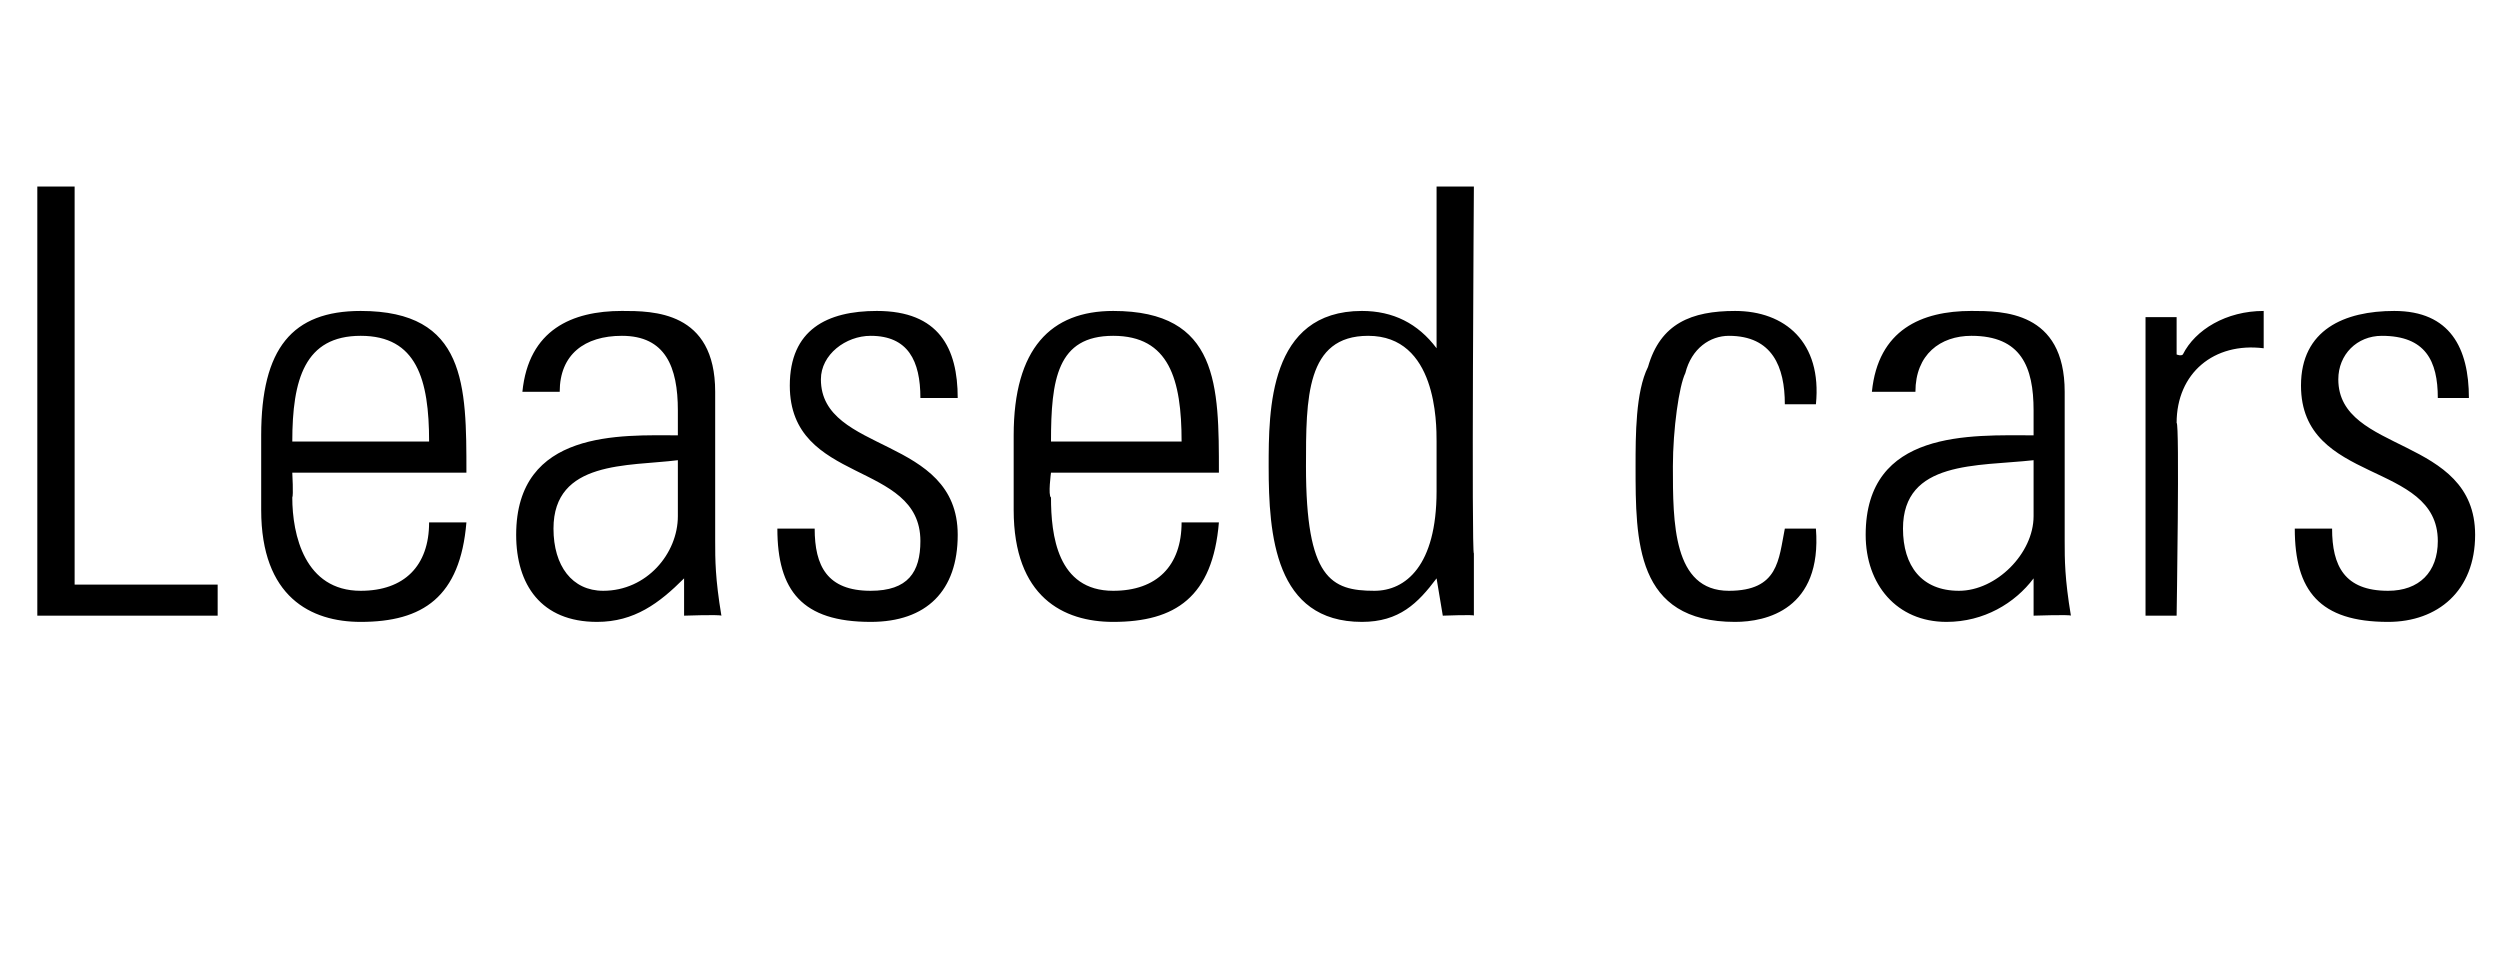
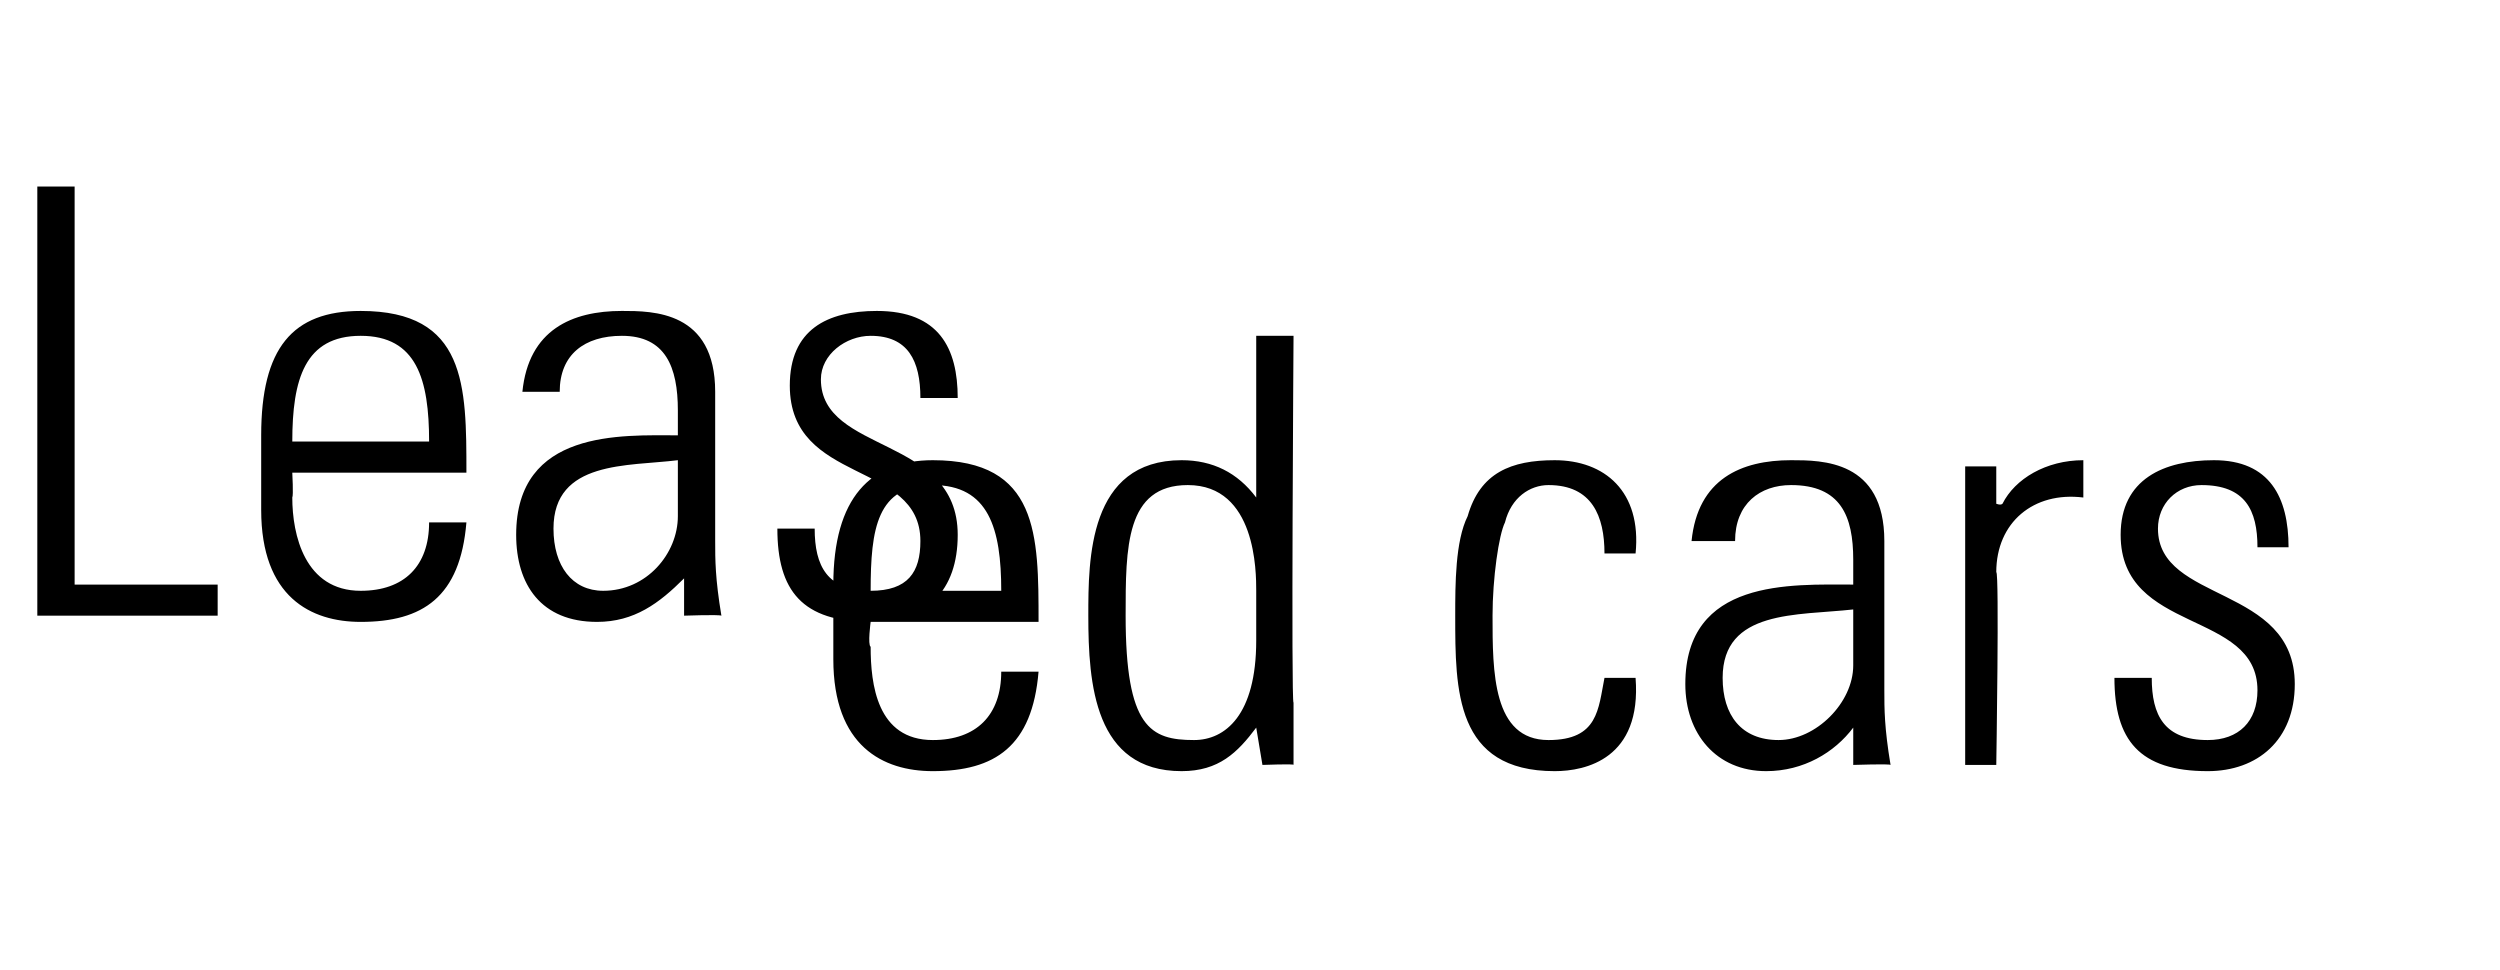
<svg xmlns="http://www.w3.org/2000/svg" version="1.1" width="40.2px" height="15.6px" viewBox="0 -3 40.2 15.6" style="top:-3px">
  <desc>Leased cars</desc>
  <defs />
  <g id="Polygon100611">
-     <path d="m.6 6.9l0-6.9l.6 0l0 6.4l2.3 0l0 .5l-2.9 0zm4.1-2.3c0 0 .02.37 0 .4c0 .6.2 1.5 1.1 1.5c.7 0 1.1-.4 1.1-1.1c0 0 .6 0 .6 0c-.1 1.2-.7 1.6-1.7 1.6c-.8 0-1.6-.4-1.6-1.8c0 0 0-1.2 0-1.2c0-1.4.5-2 1.6-2c1.7 0 1.7 1.2 1.7 2.6c-.04 0-2.8 0-2.8 0zm2.2-.5c0-1-.2-1.7-1.1-1.7c-.9 0-1.1.7-1.1 1.7c0 0 2.2 0 2.2 0zm4 .3c-.8.1-2 0-2 1.1c0 .6.3 1 .8 1c.7 0 1.2-.6 1.2-1.2c0 0 0-.9 0-.9zm.1 1.9c0 0-.05-.01 0 0c-.4.4-.8.7-1.4.7c-.9 0-1.3-.6-1.3-1.4c0-1.7 1.7-1.6 2.6-1.6c0 0 0-.4 0-.4c0-.7-.2-1.2-.9-1.2c-.6 0-1 .3-1 .9c0 0-.6 0-.6 0c.1-1 .8-1.3 1.6-1.3c.5 0 1.5 0 1.5 1.3c0 0 0 2.4 0 2.4c0 .3 0 .6.1 1.2c-.04-.02-.6 0-.6 0l0-.6zm3 .7c-1.1 0-1.5-.5-1.5-1.5c0 0 .6 0 .6 0c0 .6.2 1 .9 1c.6 0 .8-.3.8-.8c0-1.3-2.1-.9-2.1-2.5c0-.9.6-1.2 1.4-1.2c1 0 1.3.6 1.3 1.4c0 0-.6 0-.6 0c0-.6-.2-1-.8-1c-.4 0-.8.3-.8.7c0 1.2 2.2.9 2.2 2.5c0 .9-.5 1.4-1.4 1.4zm2.9-2.4c0 0-.05.37 0 .4c0 .6.1 1.5 1 1.5c.7 0 1.1-.4 1.1-1.1c0 0 .6 0 .6 0c-.1 1.2-.7 1.6-1.7 1.6c-.8 0-1.6-.4-1.6-1.8c0 0 0-1.2 0-1.2c0-1.4.6-2 1.6-2c1.7 0 1.7 1.2 1.7 2.6c-.01 0-2.7 0-2.7 0zm2.1-.5c0-1-.2-1.7-1.1-1.7c-.9 0-1 .7-1 1.7c0 0 2.1 0 2.1 0zm4.1.8c0 0 0-.8 0-.8c0-.3 0-1.7-1.1-1.7c-1 0-1 1-1 2.1c0 1.8.4 2 1.1 2c.5 0 1-.4 1-1.6zm0 1.4c0 0 .02-.02 0 0c-.3.4-.6.7-1.2.7c-1.4 0-1.5-1.4-1.5-2.5c0-.9 0-2.5 1.5-2.5c.5 0 .9.2 1.2.6c-.02-.05 0 0 0 0l0-2.6l.6 0c0 0-.04 5.93 0 5.9c0 .5 0 .8 0 1c.02-.02-.5 0-.5 0l-.1-.6zm5.6-2.8c0-.6-.2-1.1-.9-1.1c-.3 0-.6.2-.7.6c-.1.2-.2.9-.2 1.5c0 .9 0 2 .9 2c.8 0 .8-.5.9-1c0 0 .5 0 .5 0c.1 1.3-.8 1.5-1.3 1.5c-1.6 0-1.6-1.3-1.6-2.5c0-.5 0-1.2.2-1.6c.2-.7.7-.9 1.4-.9c.8 0 1.4.5 1.3 1.5c0 0-.5 0-.5 0zm4 .9c-.9.1-2.1 0-2.1 1.1c0 .6.3 1 .9 1c.6 0 1.2-.6 1.2-1.2c0 0 0-.9 0-.9zm0 1.9c0 0-.01-.01 0 0c-.3.4-.8.7-1.4.7c-.8 0-1.3-.6-1.3-1.4c0-1.7 1.7-1.6 2.7-1.6c0 0 0-.4 0-.4c0-.7-.2-1.2-1-1.2c-.5 0-.9.3-.9.9c0 0-.7 0-.7 0c.1-1 .8-1.3 1.6-1.3c.5 0 1.5 0 1.5 1.3c0 0 0 2.4 0 2.4c0 .3 0 .6.1 1.2c-.01-.02-.6 0-.6 0l0-.6zm2.3-3.6c0 0 .07.03.1 0c.2-.4.7-.7 1.3-.7c0 0 0 .6 0 .6c-.8-.1-1.4.4-1.4 1.2c.05-.01 0 3.1 0 3.1l-.5 0l0-4.8l.5 0l0 .6zm3.4 4.3c-1.1 0-1.5-.5-1.5-1.5c0 0 .6 0 .6 0c0 .6.2 1 .9 1c.5 0 .8-.3.8-.8c0-1.3-2.2-.9-2.2-2.5c0-.9.7-1.2 1.5-1.2c.9 0 1.2.6 1.2 1.4c0 0-.5 0-.5 0c0-.6-.2-1-.9-1c-.4 0-.7.3-.7.7c0 1.2 2.2.9 2.2 2.5c0 .9-.6 1.4-1.4 1.4z" stroke="none" fill="#000" />
+     <path d="m.6 6.9l0-6.9l.6 0l0 6.4l2.3 0l0 .5l-2.9 0zm4.1-2.3c0 0 .02.37 0 .4c0 .6.2 1.5 1.1 1.5c.7 0 1.1-.4 1.1-1.1c0 0 .6 0 .6 0c-.1 1.2-.7 1.6-1.7 1.6c-.8 0-1.6-.4-1.6-1.8c0 0 0-1.2 0-1.2c0-1.4.5-2 1.6-2c1.7 0 1.7 1.2 1.7 2.6c-.04 0-2.8 0-2.8 0zm2.2-.5c0-1-.2-1.7-1.1-1.7c-.9 0-1.1.7-1.1 1.7c0 0 2.2 0 2.2 0zm4 .3c-.8.1-2 0-2 1.1c0 .6.3 1 .8 1c.7 0 1.2-.6 1.2-1.2c0 0 0-.9 0-.9zm.1 1.9c0 0-.05-.01 0 0c-.4.4-.8.7-1.4.7c-.9 0-1.3-.6-1.3-1.4c0-1.7 1.7-1.6 2.6-1.6c0 0 0-.4 0-.4c0-.7-.2-1.2-.9-1.2c-.6 0-1 .3-1 .9c0 0-.6 0-.6 0c.1-1 .8-1.3 1.6-1.3c.5 0 1.5 0 1.5 1.3c0 0 0 2.4 0 2.4c0 .3 0 .6.1 1.2c-.04-.02-.6 0-.6 0l0-.6zm3 .7c-1.1 0-1.5-.5-1.5-1.5c0 0 .6 0 .6 0c0 .6.2 1 .9 1c.6 0 .8-.3.8-.8c0-1.3-2.1-.9-2.1-2.5c0-.9.6-1.2 1.4-1.2c1 0 1.3.6 1.3 1.4c0 0-.6 0-.6 0c0-.6-.2-1-.8-1c-.4 0-.8.3-.8.7c0 1.2 2.2.9 2.2 2.5c0 .9-.5 1.4-1.4 1.4zc0 0-.05.37 0 .4c0 .6.1 1.5 1 1.5c.7 0 1.1-.4 1.1-1.1c0 0 .6 0 .6 0c-.1 1.2-.7 1.6-1.7 1.6c-.8 0-1.6-.4-1.6-1.8c0 0 0-1.2 0-1.2c0-1.4.6-2 1.6-2c1.7 0 1.7 1.2 1.7 2.6c-.01 0-2.7 0-2.7 0zm2.1-.5c0-1-.2-1.7-1.1-1.7c-.9 0-1 .7-1 1.7c0 0 2.1 0 2.1 0zm4.1.8c0 0 0-.8 0-.8c0-.3 0-1.7-1.1-1.7c-1 0-1 1-1 2.1c0 1.8.4 2 1.1 2c.5 0 1-.4 1-1.6zm0 1.4c0 0 .02-.02 0 0c-.3.4-.6.7-1.2.7c-1.4 0-1.5-1.4-1.5-2.5c0-.9 0-2.5 1.5-2.5c.5 0 .9.2 1.2.6c-.02-.05 0 0 0 0l0-2.6l.6 0c0 0-.04 5.93 0 5.9c0 .5 0 .8 0 1c.02-.02-.5 0-.5 0l-.1-.6zm5.6-2.8c0-.6-.2-1.1-.9-1.1c-.3 0-.6.2-.7.6c-.1.2-.2.9-.2 1.5c0 .9 0 2 .9 2c.8 0 .8-.5.9-1c0 0 .5 0 .5 0c.1 1.3-.8 1.5-1.3 1.5c-1.6 0-1.6-1.3-1.6-2.5c0-.5 0-1.2.2-1.6c.2-.7.7-.9 1.4-.9c.8 0 1.4.5 1.3 1.5c0 0-.5 0-.5 0zm4 .9c-.9.1-2.1 0-2.1 1.1c0 .6.3 1 .9 1c.6 0 1.2-.6 1.2-1.2c0 0 0-.9 0-.9zm0 1.9c0 0-.01-.01 0 0c-.3.4-.8.7-1.4.7c-.8 0-1.3-.6-1.3-1.4c0-1.7 1.7-1.6 2.7-1.6c0 0 0-.4 0-.4c0-.7-.2-1.2-1-1.2c-.5 0-.9.3-.9.9c0 0-.7 0-.7 0c.1-1 .8-1.3 1.6-1.3c.5 0 1.5 0 1.5 1.3c0 0 0 2.4 0 2.4c0 .3 0 .6.1 1.2c-.01-.02-.6 0-.6 0l0-.6zm2.3-3.6c0 0 .07.03.1 0c.2-.4.7-.7 1.3-.7c0 0 0 .6 0 .6c-.8-.1-1.4.4-1.4 1.2c.05-.01 0 3.1 0 3.1l-.5 0l0-4.8l.5 0l0 .6zm3.4 4.3c-1.1 0-1.5-.5-1.5-1.5c0 0 .6 0 .6 0c0 .6.2 1 .9 1c.5 0 .8-.3.8-.8c0-1.3-2.2-.9-2.2-2.5c0-.9.7-1.2 1.5-1.2c.9 0 1.2.6 1.2 1.4c0 0-.5 0-.5 0c0-.6-.2-1-.9-1c-.4 0-.7.3-.7.7c0 1.2 2.2.9 2.2 2.5c0 .9-.6 1.4-1.4 1.4z" stroke="none" fill="#000" />
  </g>
</svg>